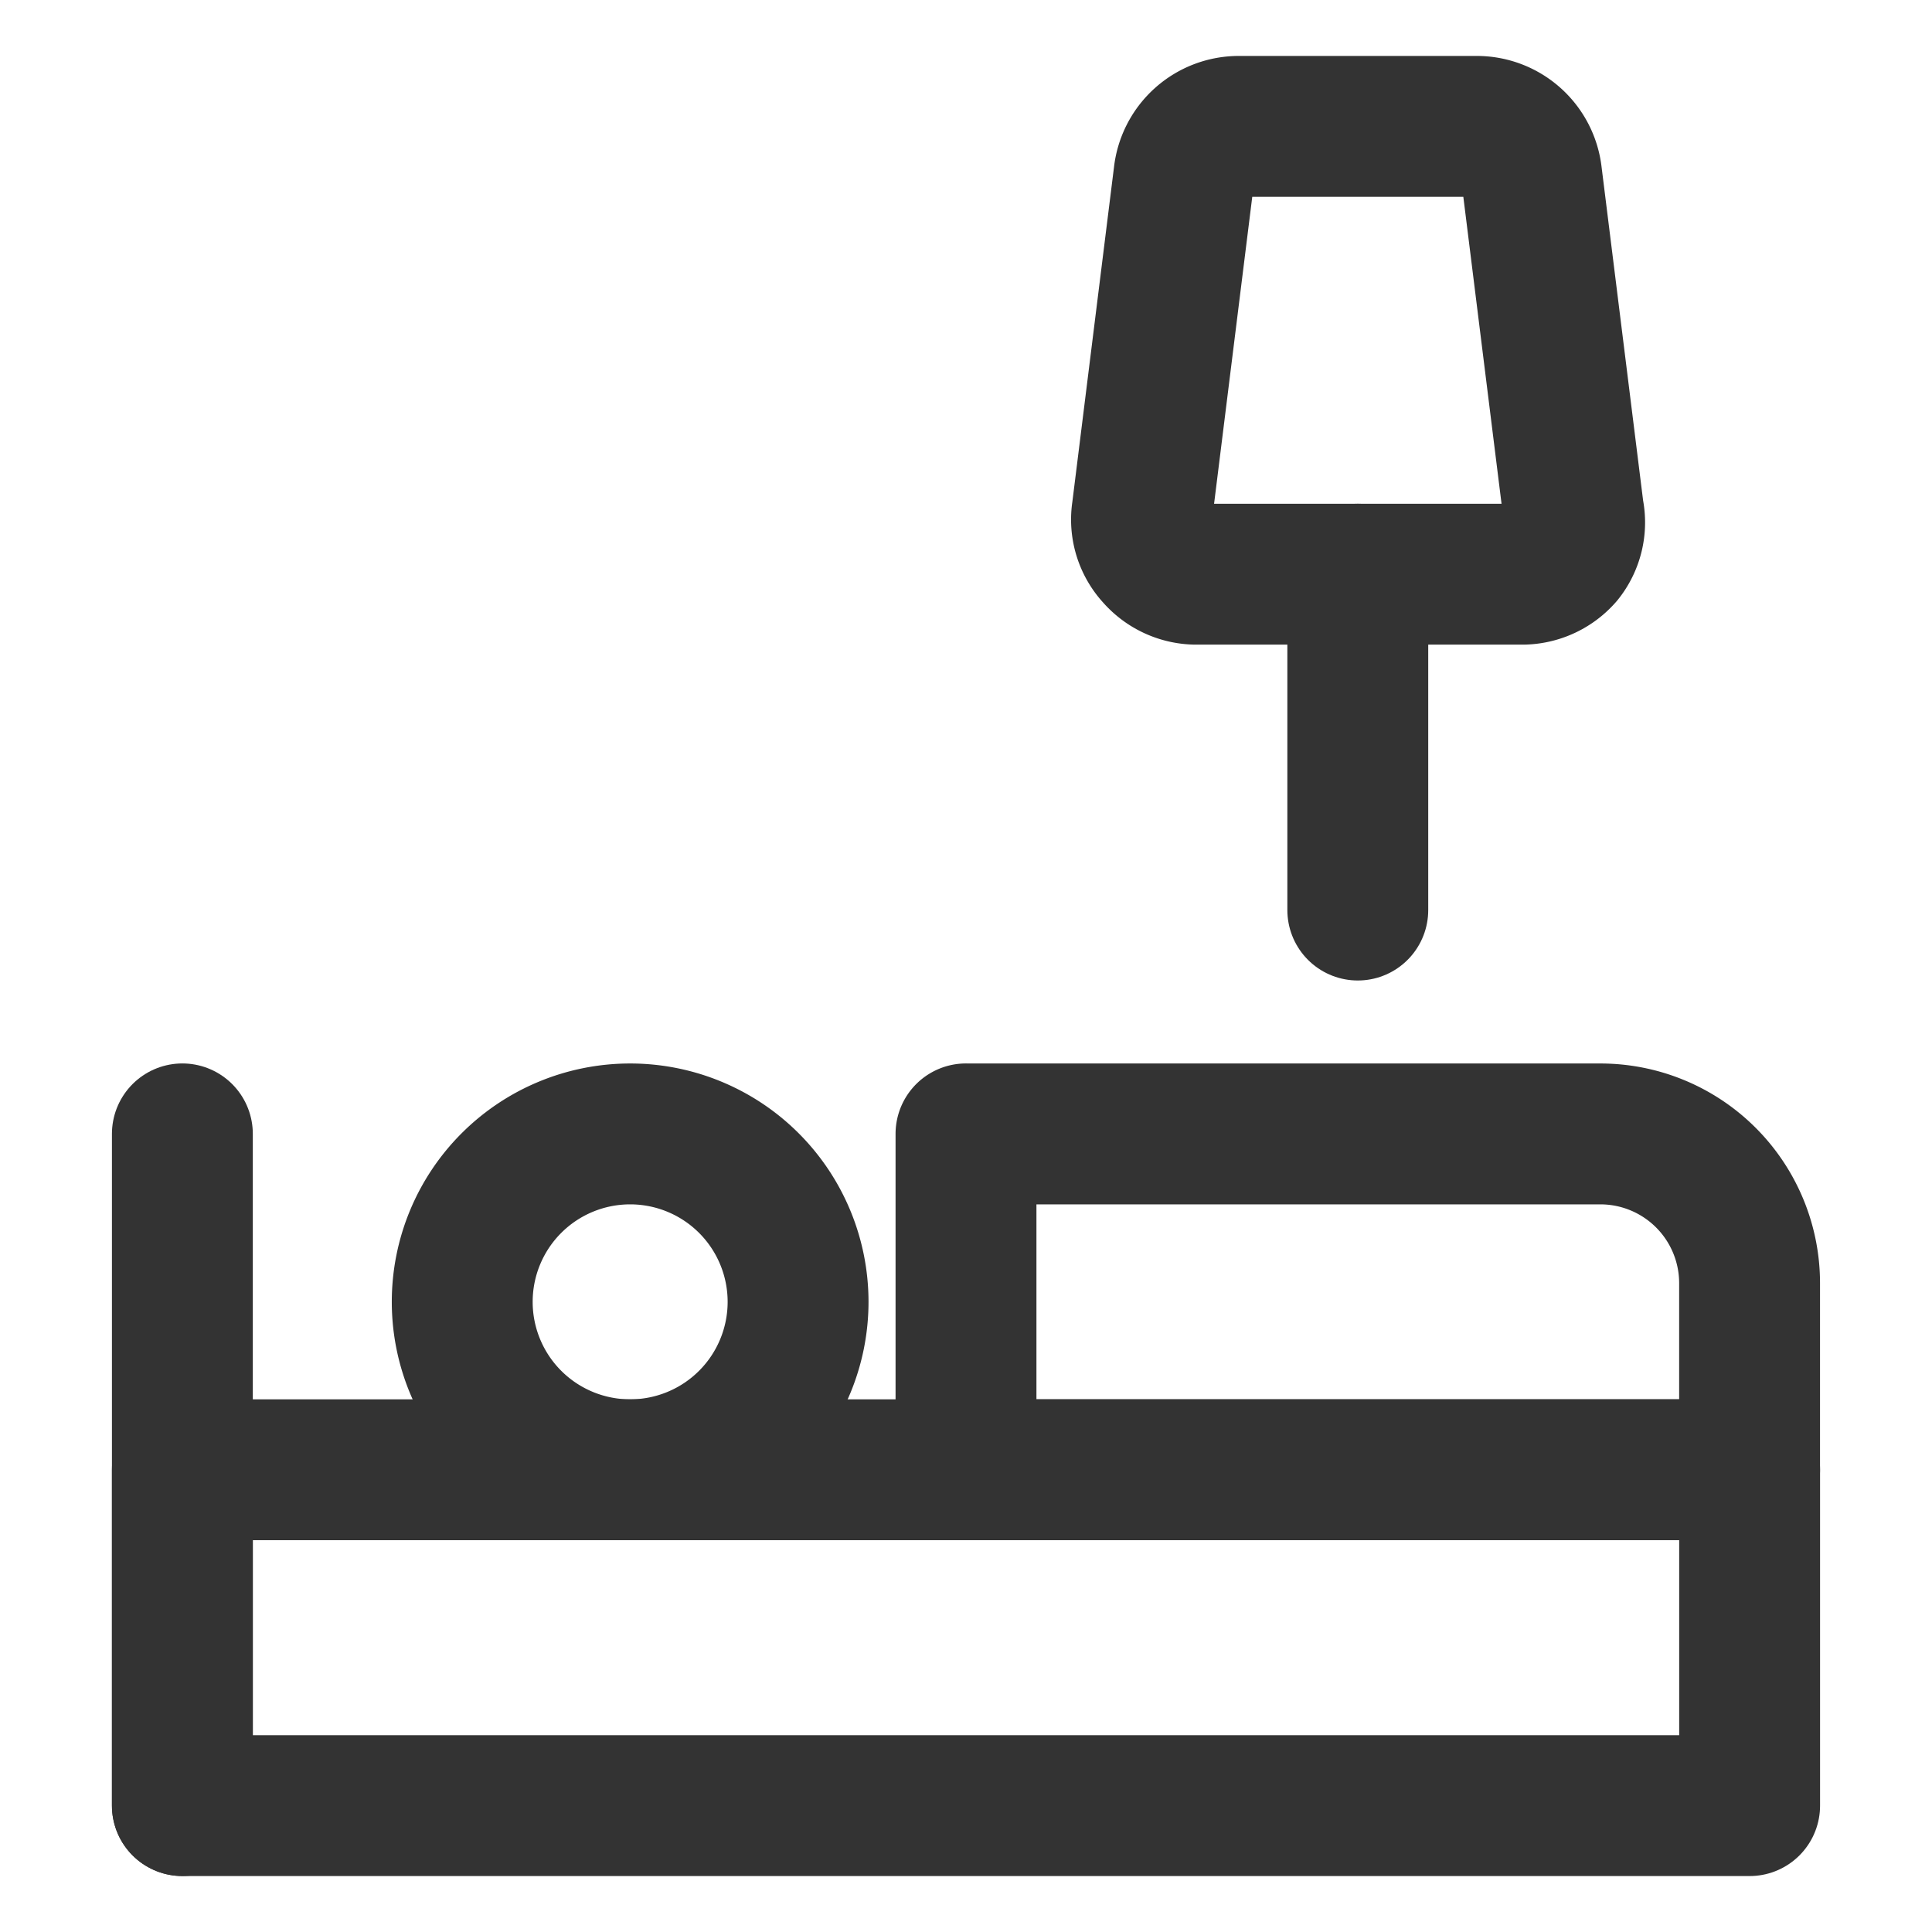
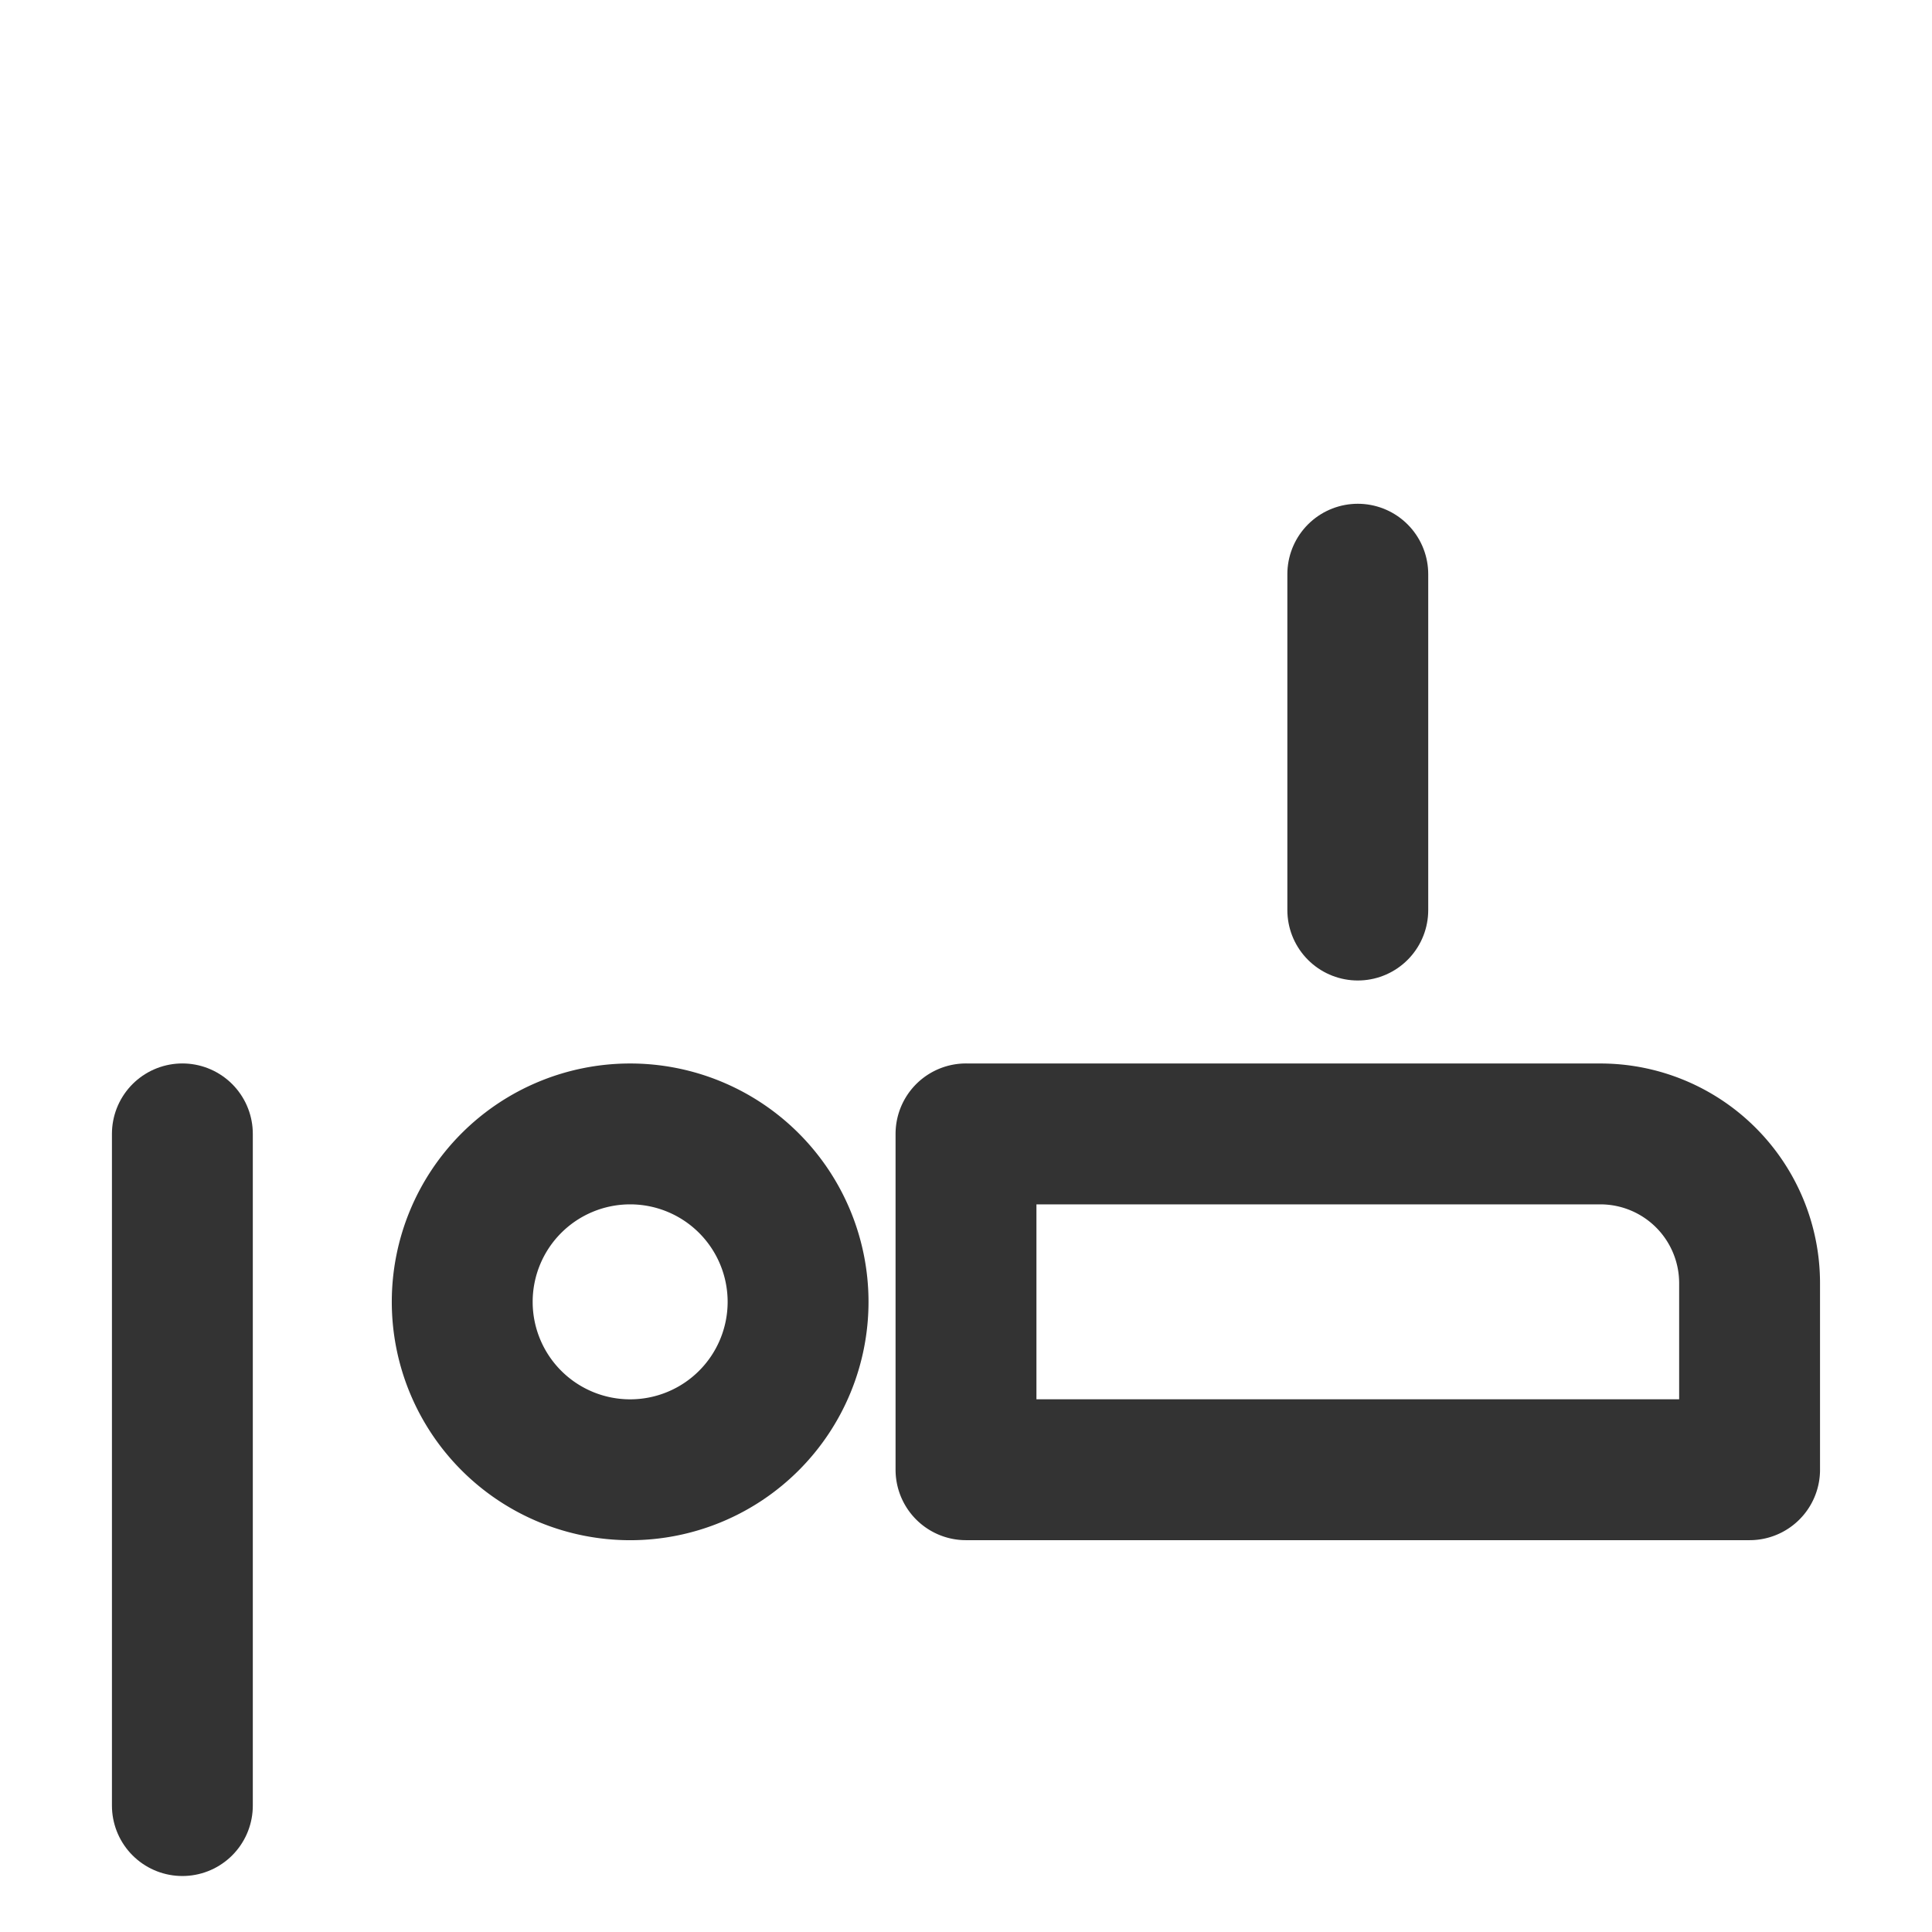
<svg xmlns="http://www.w3.org/2000/svg" viewBox="-1.75 -1.75 48 48" id="Bed-Single--Streamline-Ultimate" height="48" width="48">
  <desc>Bed Single Streamline Icon: https://streamlinehq.com</desc>
  <g>
    <path d="M9.734 30.594a4.172 4.172 0 1 0 8.344 0 4.172 4.172 0 1 0 -8.344 0" fill="none" stroke="#333333" stroke-linecap="round" stroke-linejoin="round" stroke-width="3.5" />
-     <path d="M22.25 26.422h15.76a3.708 3.708 0 0 1 3.708 3.708v4.635l0 0H22.25l0 0v-8.344l0 0Z" fill="none" stroke="#333333" stroke-linecap="round" stroke-linejoin="round" stroke-width="3.5" />
-     <path d="M2.781 34.766h38.938v8.344h-38.938Z" fill="none" stroke="#333333" stroke-linecap="round" stroke-linejoin="round" stroke-width="3.5" />
+     <path d="M22.25 26.422h15.76a3.708 3.708 0 0 1 3.708 3.708v4.635l0 0H22.25l0 0v-8.344Z" fill="none" stroke="#333333" stroke-linecap="round" stroke-linejoin="round" stroke-width="3.5" />
    <path d="m2.781 43.109 0 -16.688" fill="none" stroke="#333333" stroke-linecap="round" stroke-linejoin="round" stroke-width="3.5" />
-     <path d="M37.343 10.958a1.316 1.316 0 0 1 -0.26 1.094 1.354 1.354 0 0 1 -1.038 0.464H27.998a1.354 1.354 0 0 1 -1.038 -0.464 1.316 1.316 0 0 1 -0.334 -1.094l1.038 -8.344a1.372 1.372 0 0 1 1.372 -1.224h5.896a1.372 1.372 0 0 1 1.372 1.224Z" fill="none" stroke="#333333" stroke-linecap="round" stroke-linejoin="round" stroke-width="3.5" />
    <path d="m31.984 12.516 0 8.344" fill="none" stroke="#333333" stroke-linecap="round" stroke-linejoin="round" stroke-width="3.5" />
  </g>
</svg>